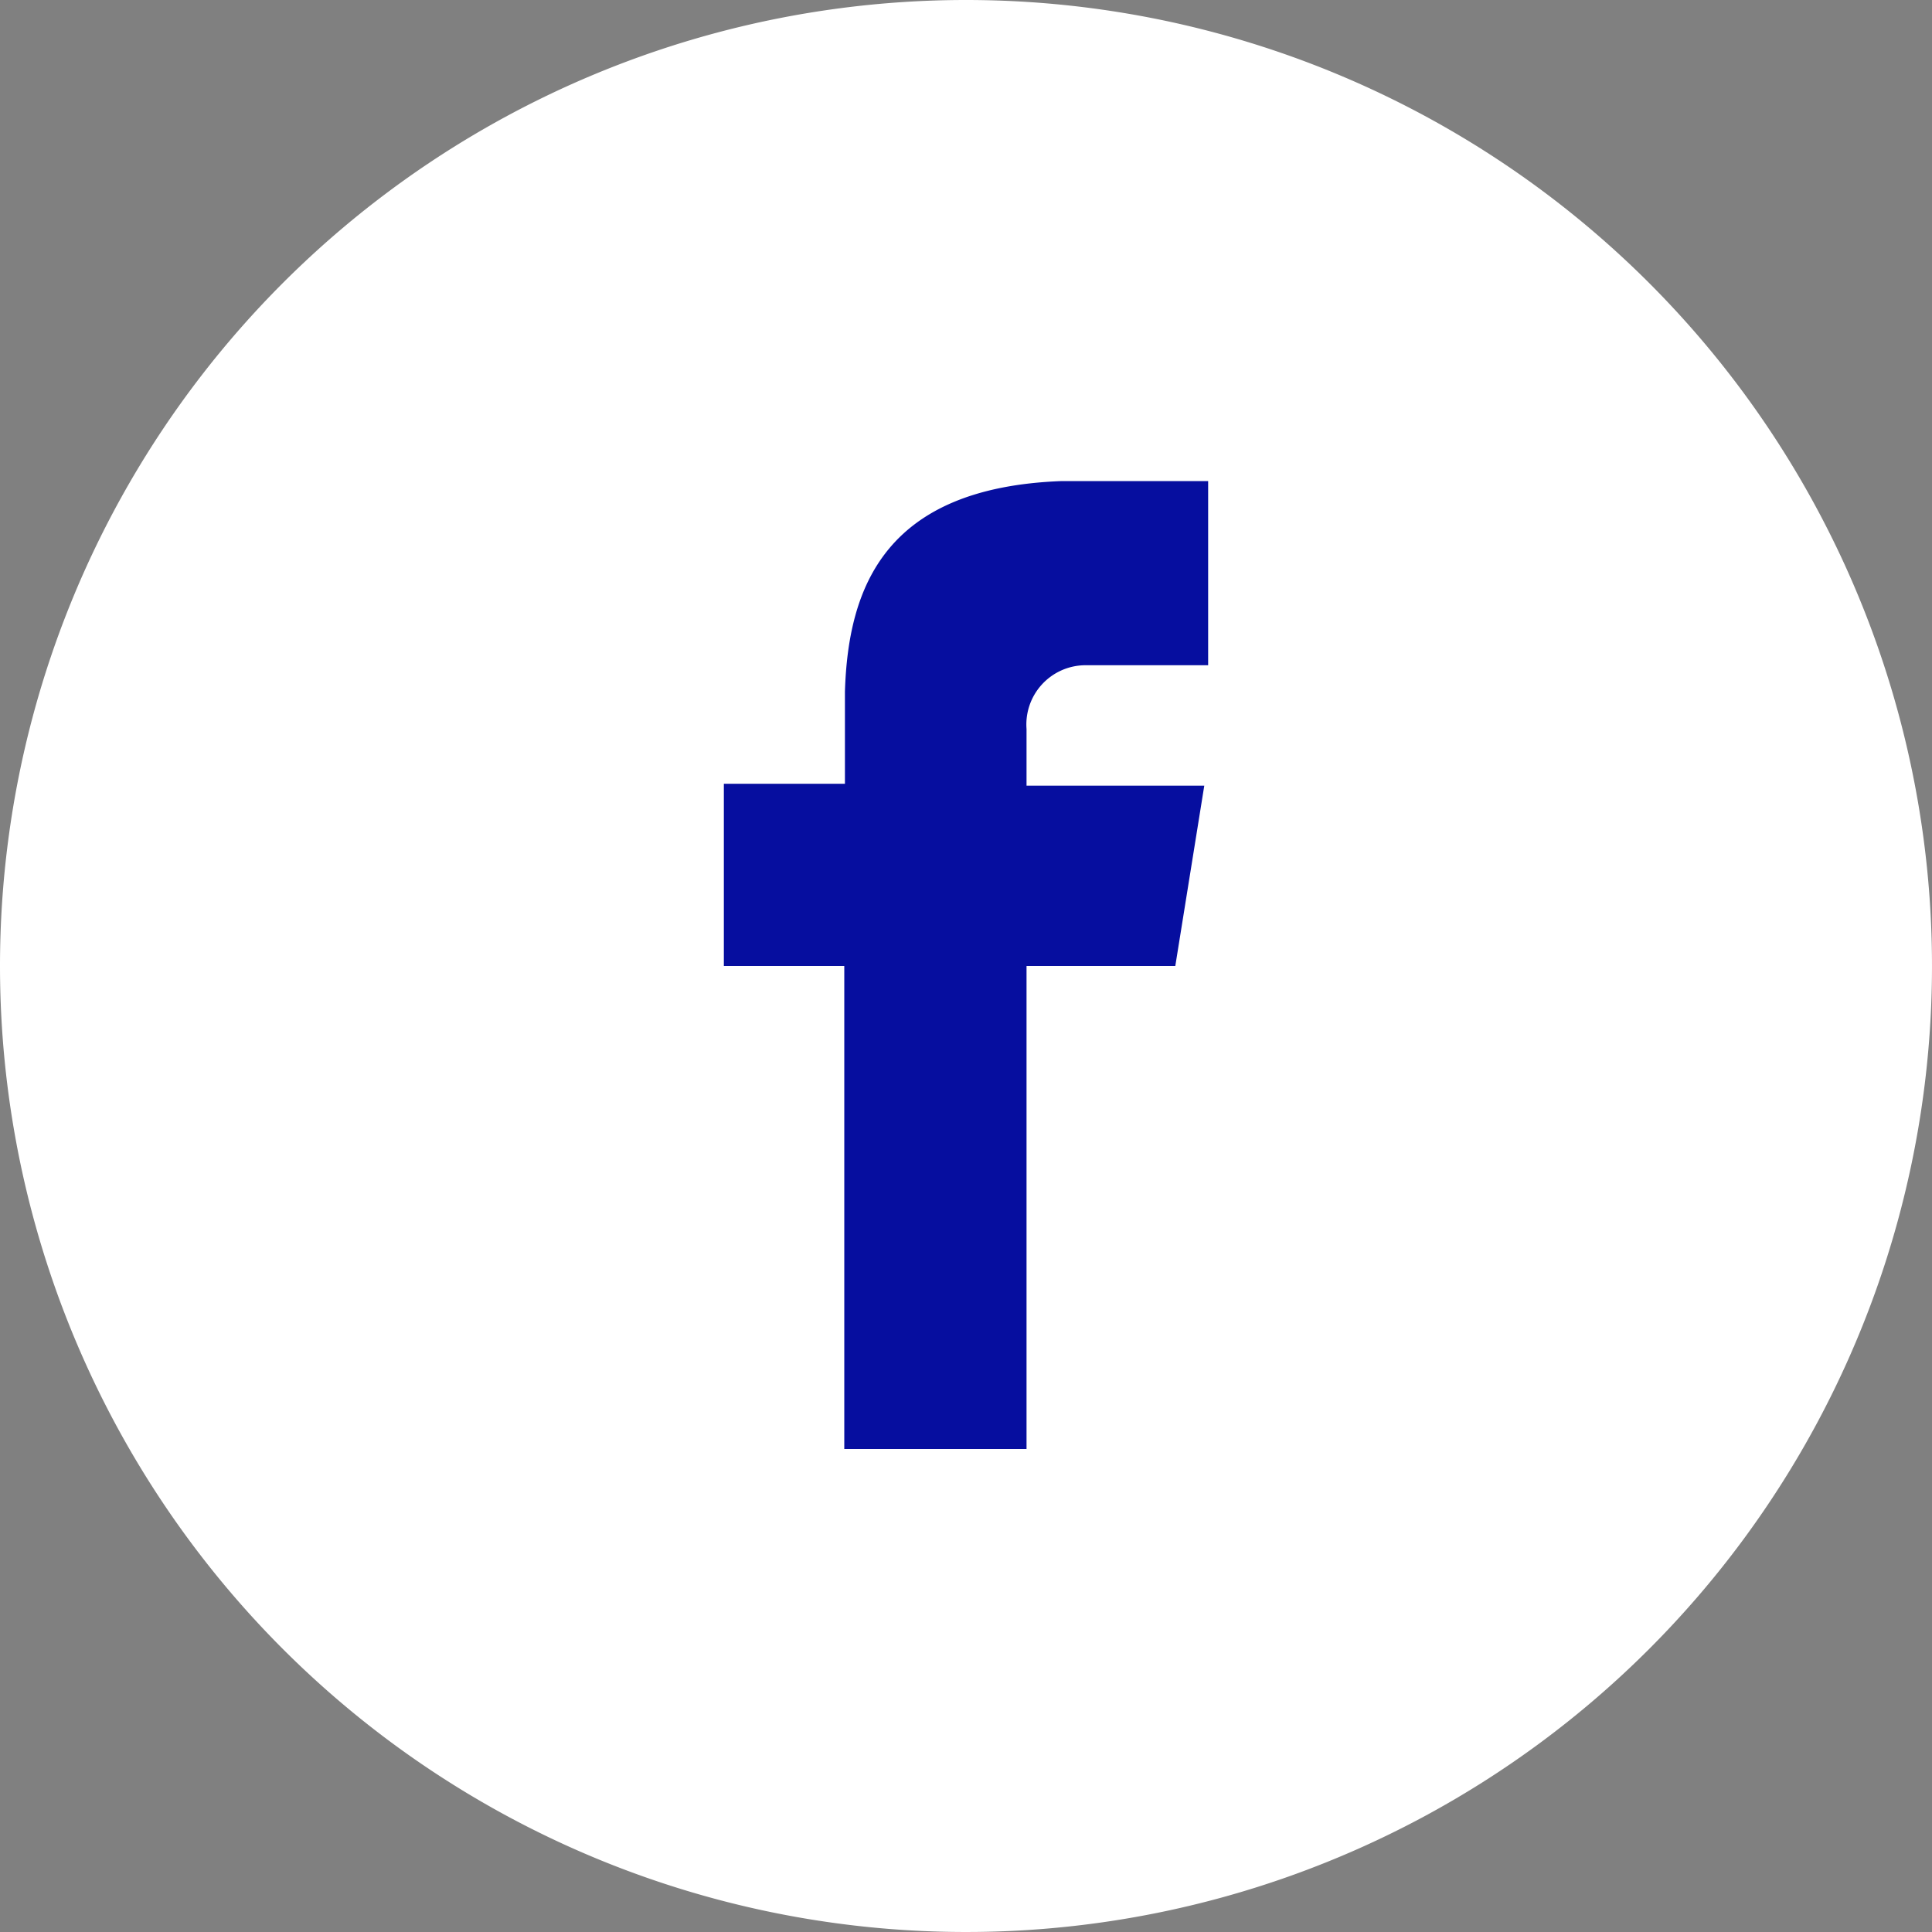
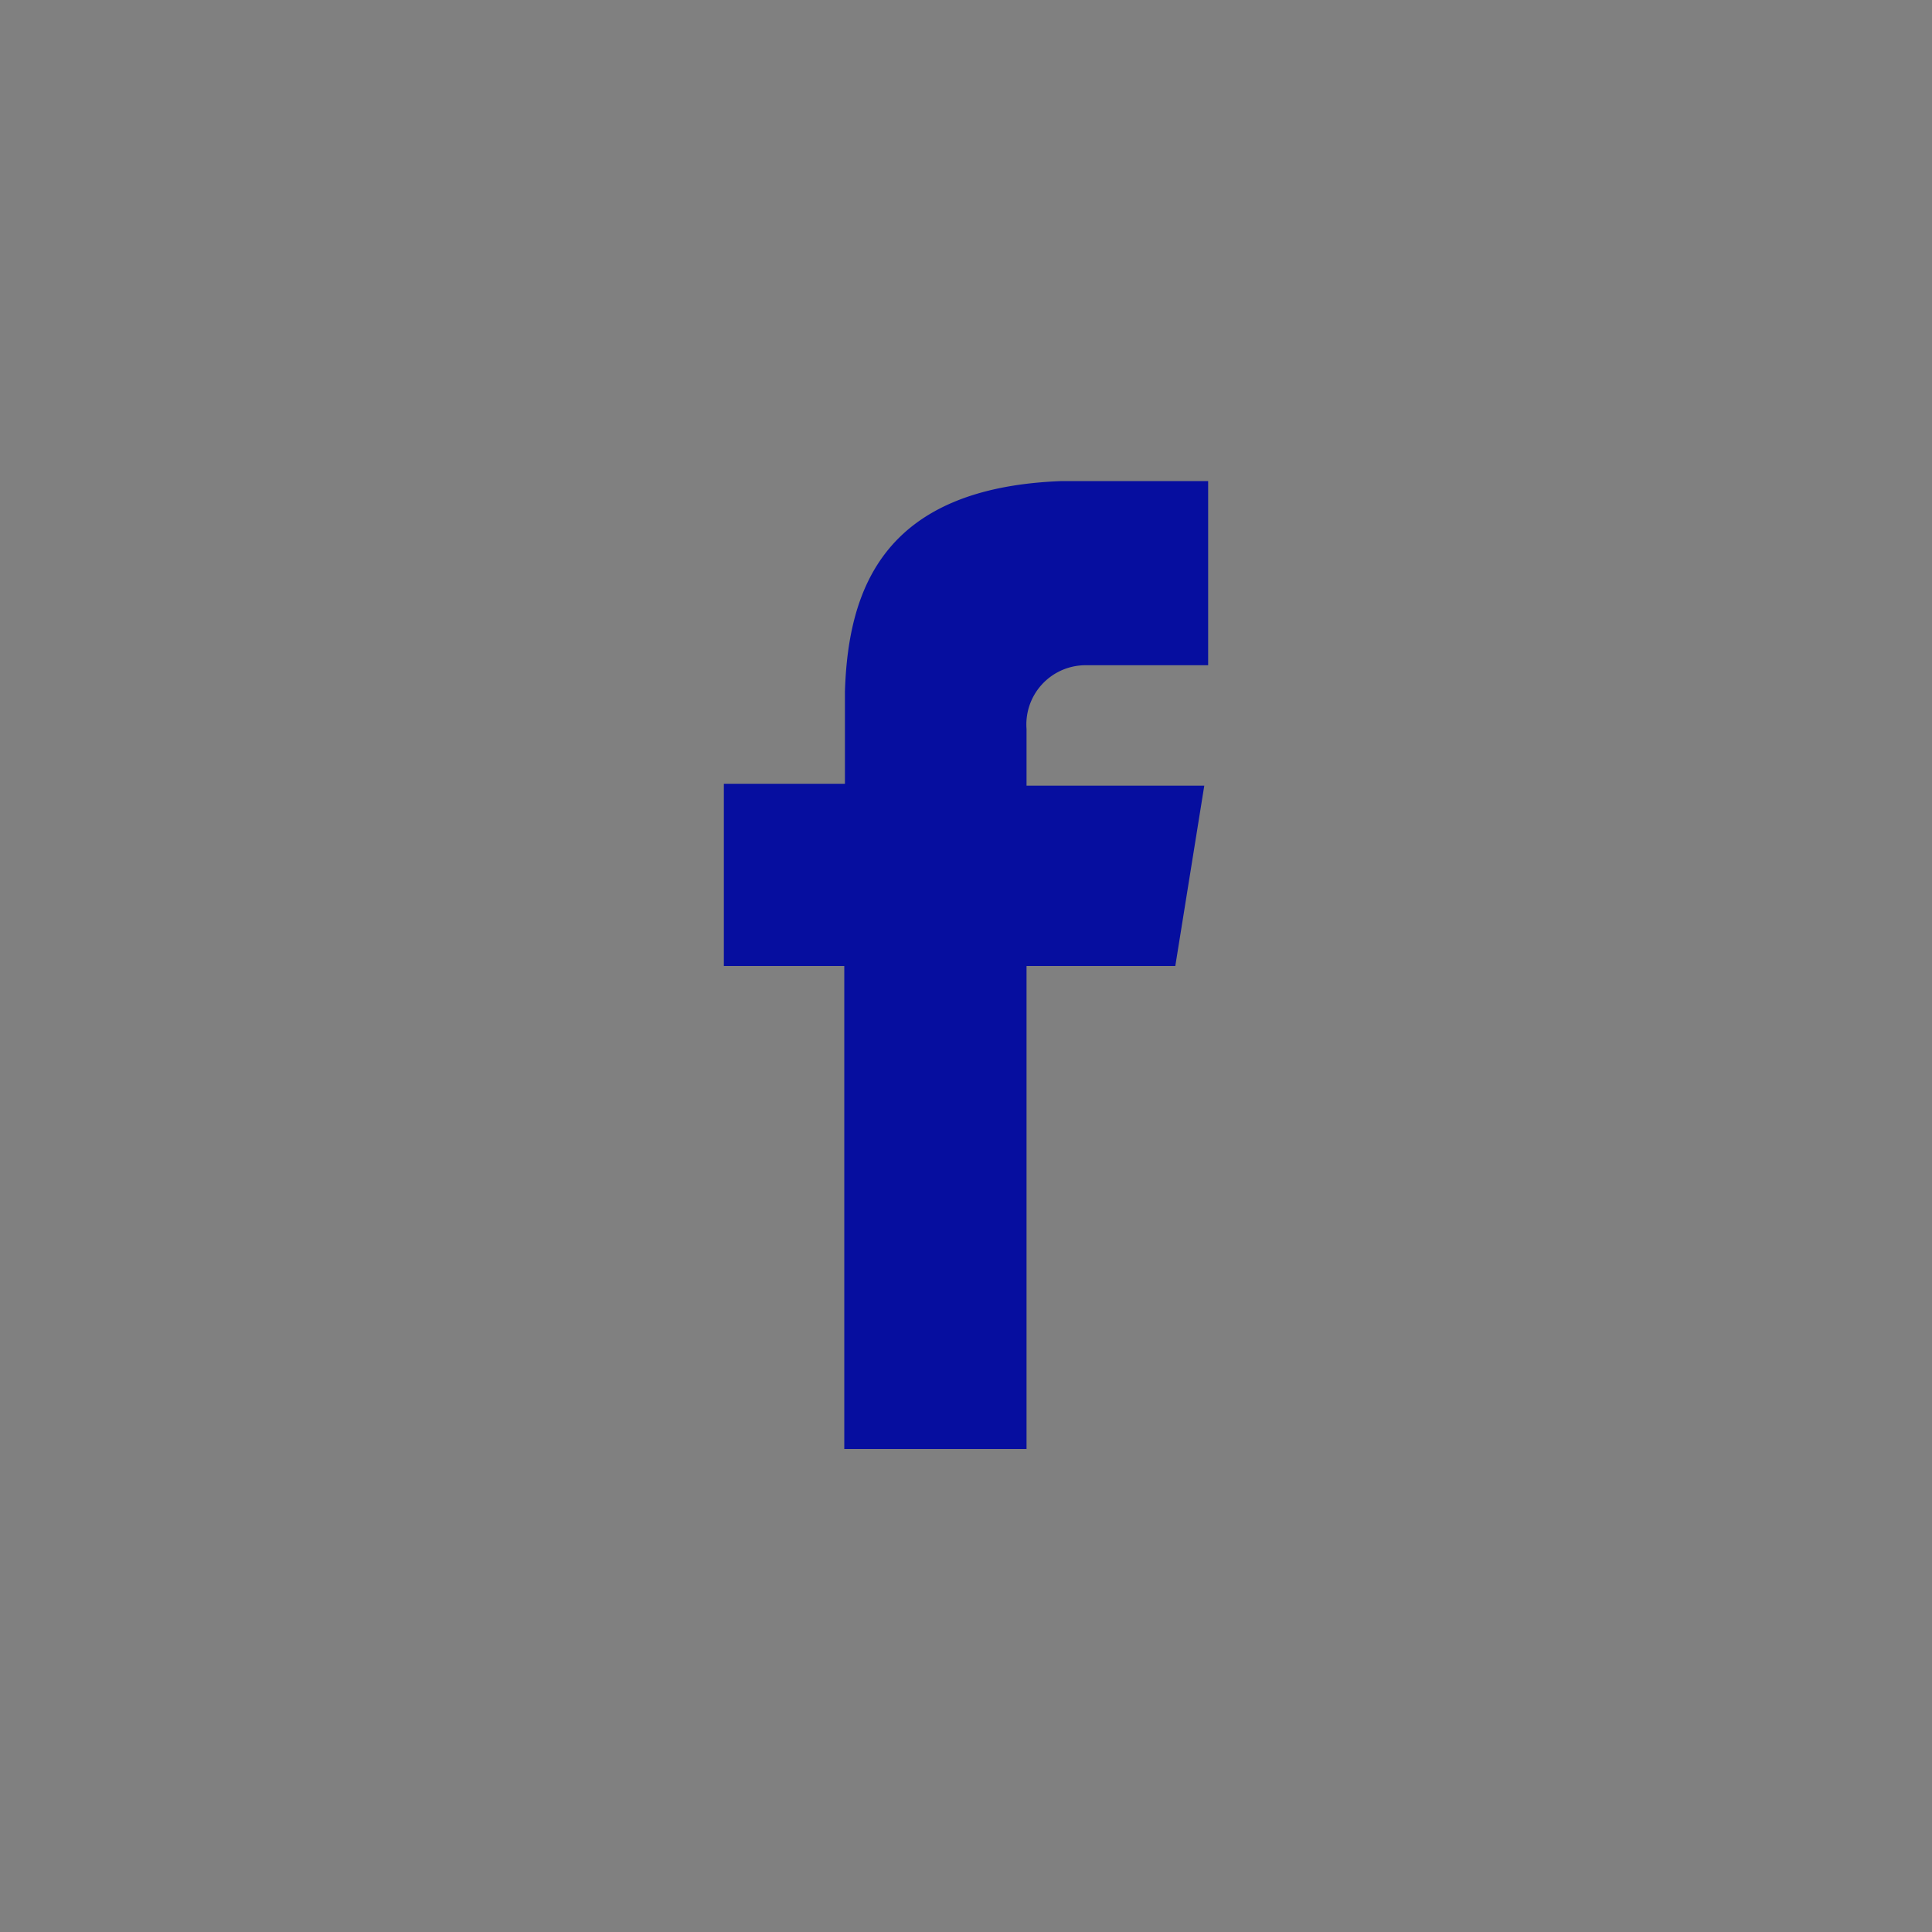
<svg xmlns="http://www.w3.org/2000/svg" id="Layer_1" data-name="Layer 1" width="30" height="30" viewBox="0 0 30 30">
  <rect x="0" y="0" width="30" height="30" fill="#808080" stroke="none" />
  <defs>
    <style>
      .cls-1 {
        fill: #fff;
      }

      .cls-2 {
        fill: #060e9f;
      }
    </style>
  </defs>
  <title>facebook</title>
-   <path class="cls-1" d="M15,0A15,15,0,1,1,0,15,15,15,0,0,1,15,0Z" />
  <path class="cls-2" d="M16.83,10.33h1.93V7.47H16.49c-2.75.1-3.32,1.65-3.37,3.27h0v1.43H11.24V15h1.87v7.5h2.83V15h2.31l0.45-2.8H15.94V11.32A0.92,0.92,0,0,1,16.83,10.33Z" />
</svg>